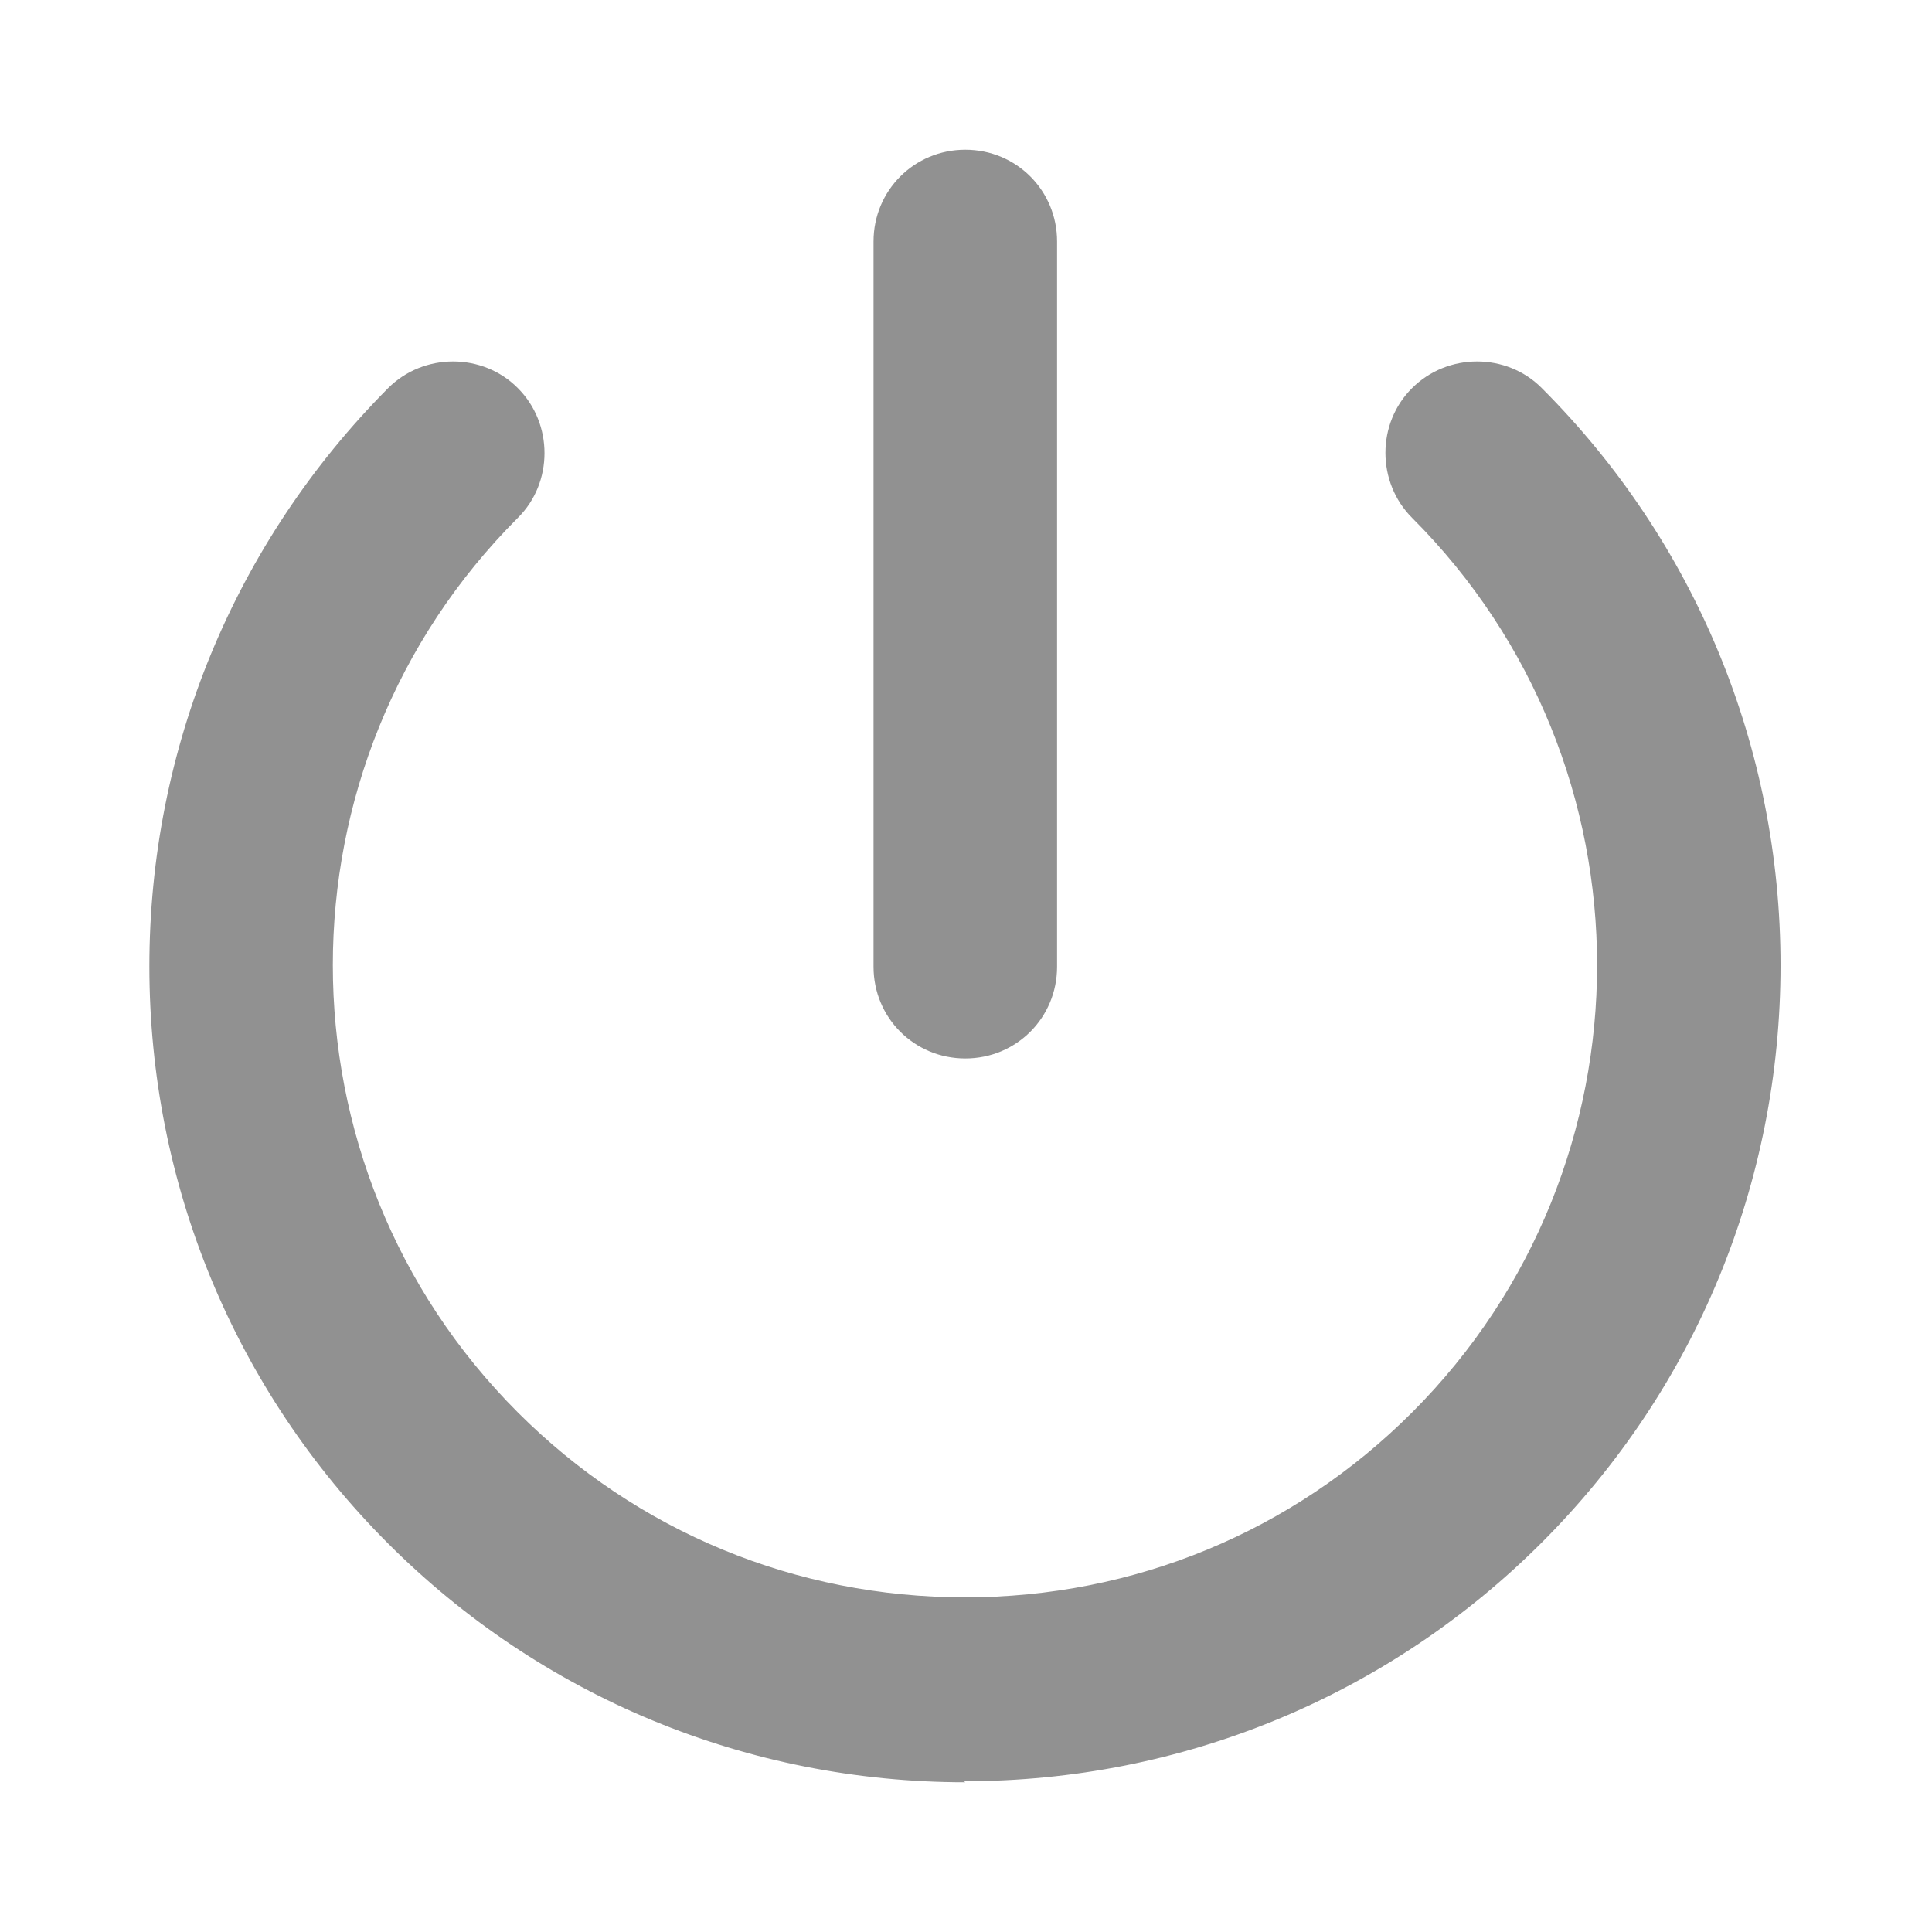
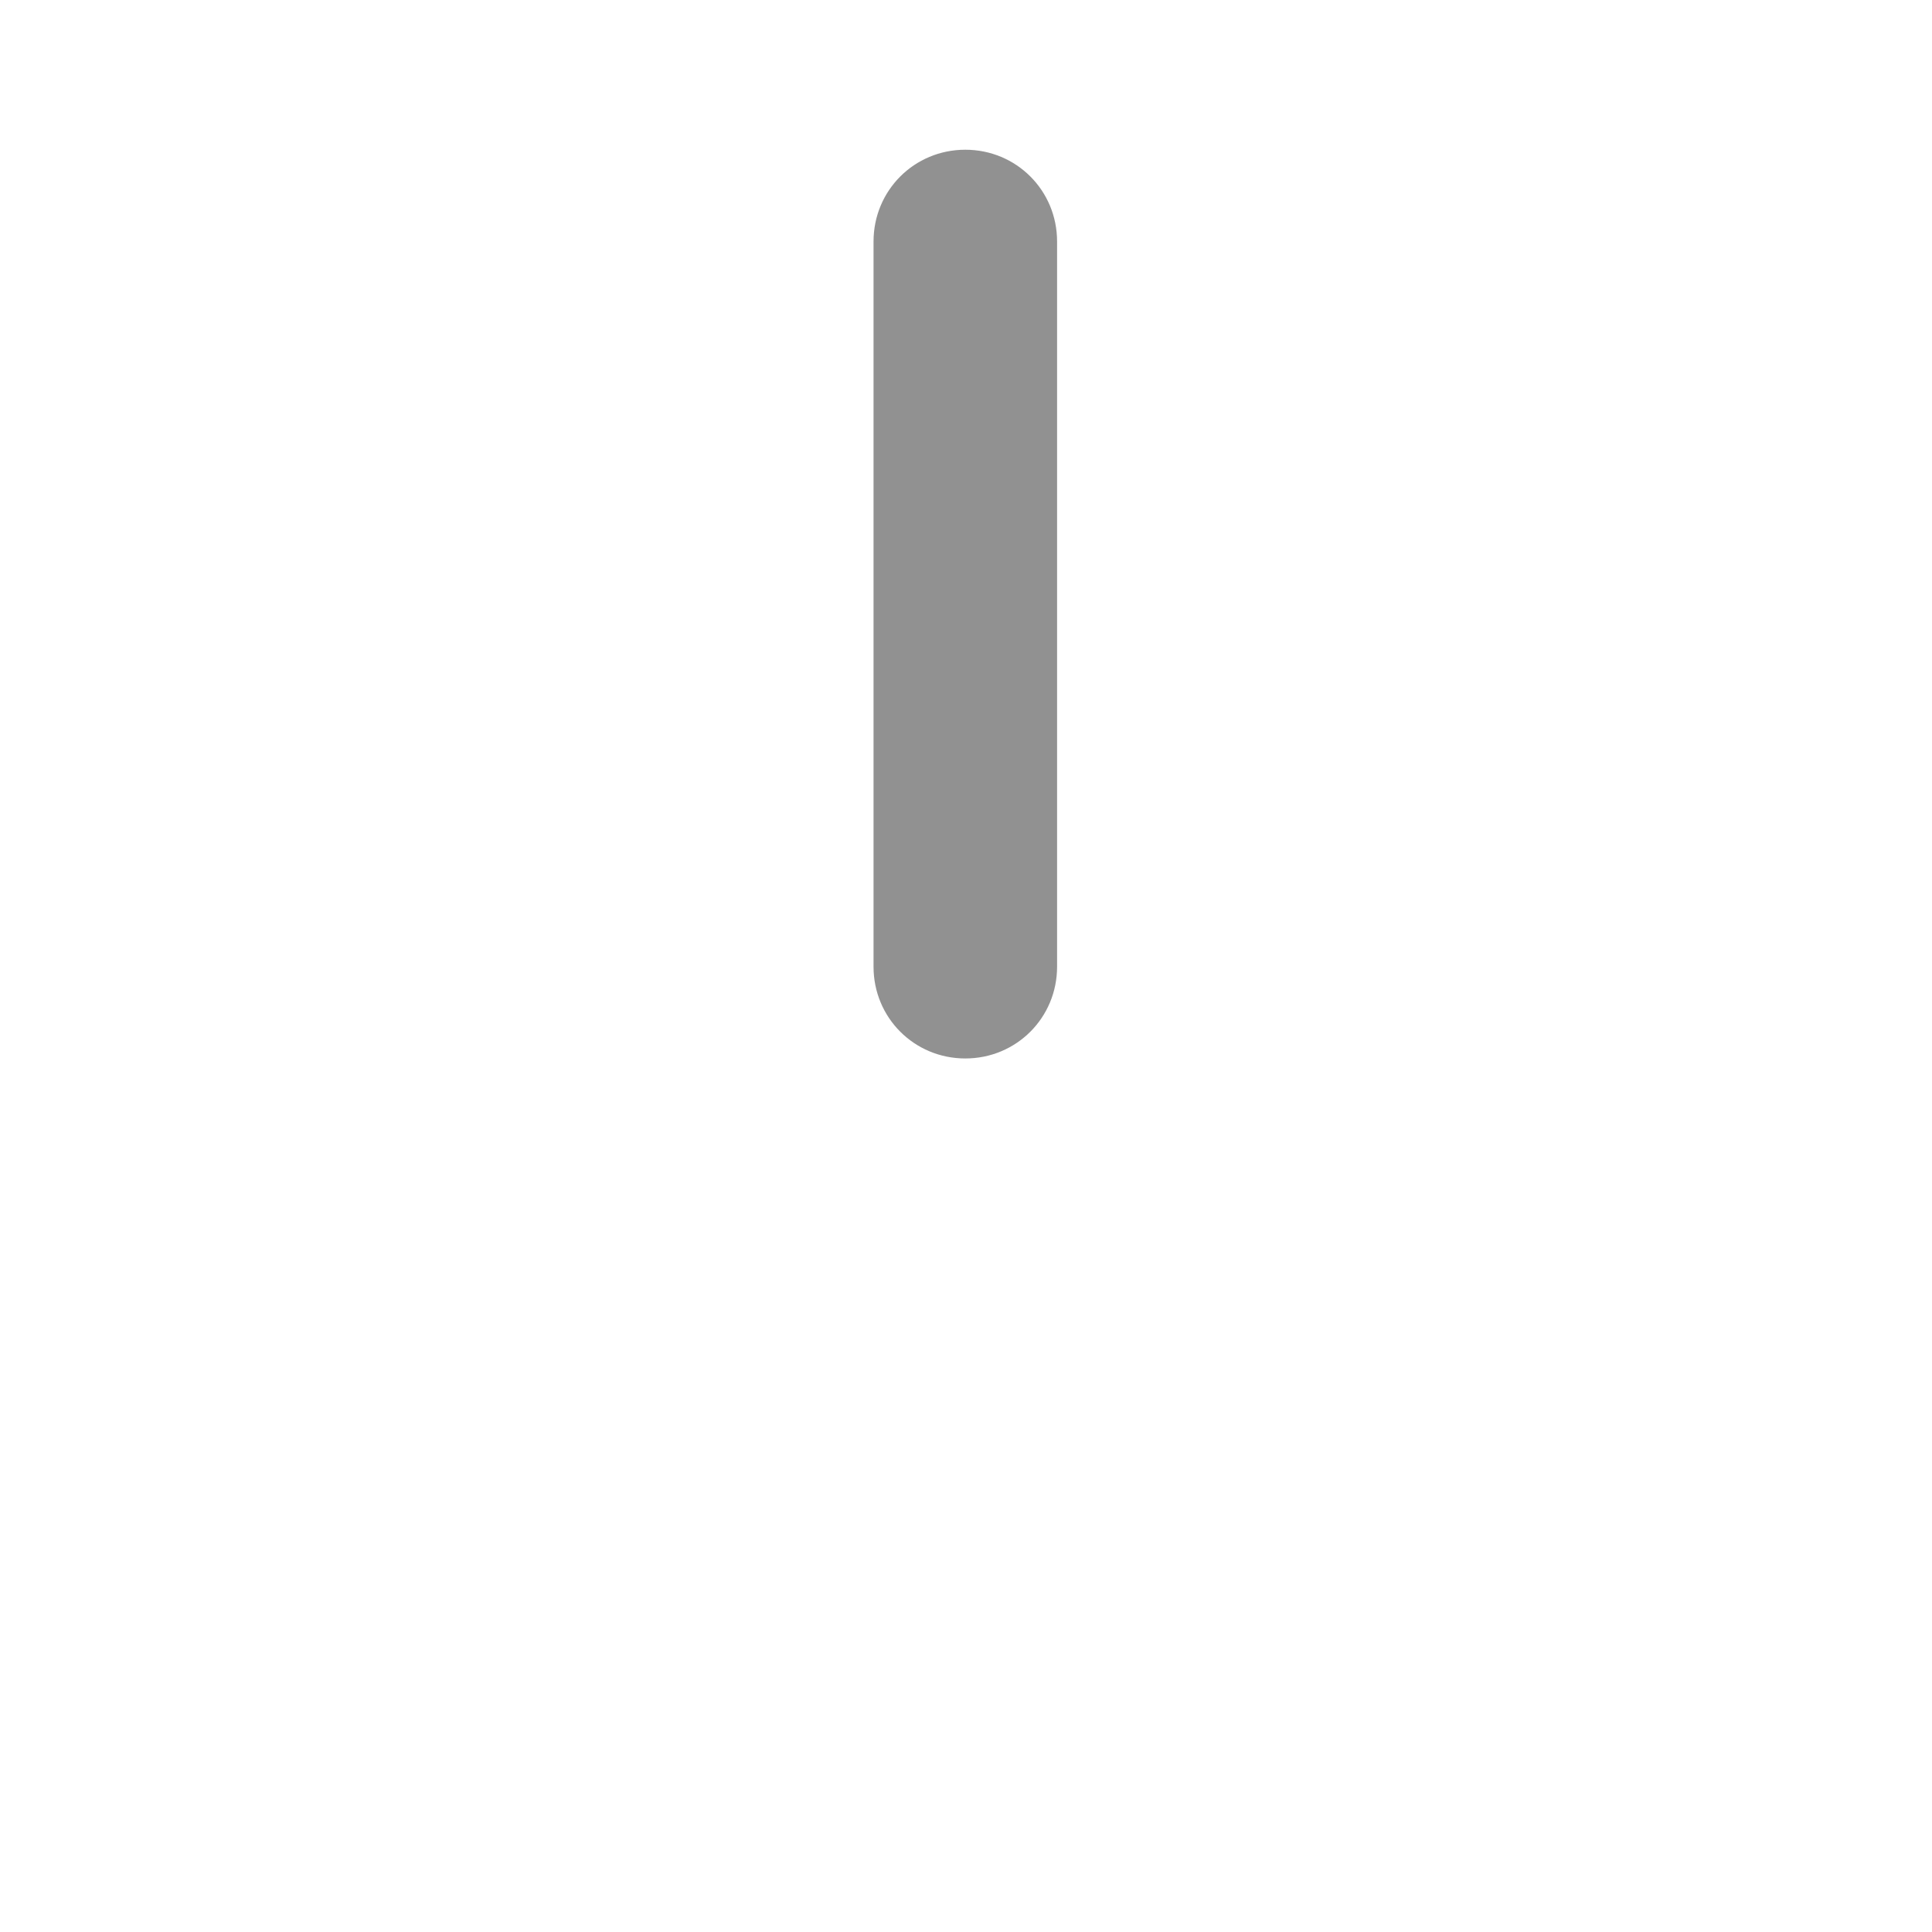
<svg xmlns="http://www.w3.org/2000/svg" viewBox="0 0 56 56" data-name="Layer 1" id="Layer_1">
  <defs>
    <style>
      .cls-1 {
        fill: none;
      }

      .cls-2 {
        fill: #919191;
      }

      .cls-3 {
        clip-path: url(#clippath);
      }
    </style>
    <clipPath id="clippath">
      <rect height="47.33" width="47.33" y="4.34" x="4.34" class="cls-1" />
    </clipPath>
  </defs>
  <g class="cls-3">
    <g>
-       <path d="M27.98,51.66c-6.31,0-12.28-2.47-16.73-6.92-4.45-4.45-6.92-10.42-6.92-16.73s2.47-12.28,6.92-16.76c1.03-1.03,2.74-1.03,3.76,0,1.03,1.03,1.03,2.74,0,3.76-7.15,7.15-7.15,18.78,0,25.93,3.46,3.46,8.06,5.36,12.96,5.36s9.5-1.9,12.96-5.36c7.15-7.15,7.15-18.78,0-25.93-1.03-1.03-1.03-2.74,0-3.76,1.03-1.03,2.74-1.03,3.76,0,4.45,4.45,6.92,10.42,6.92,16.73s-2.47,12.28-6.92,16.73c-4.45,4.45-10.42,6.92-16.73,6.92v.04Z" class="cls-2" />
      <path d="M27.98,30.68c-1.48,0-2.66-1.18-2.66-2.66V7c0-1.48,1.18-2.66,2.66-2.66s2.66,1.18,2.66,2.66v21.02c0,1.48-1.18,2.66-2.66,2.66Z" class="cls-2" />
    </g>
  </g>
</svg>